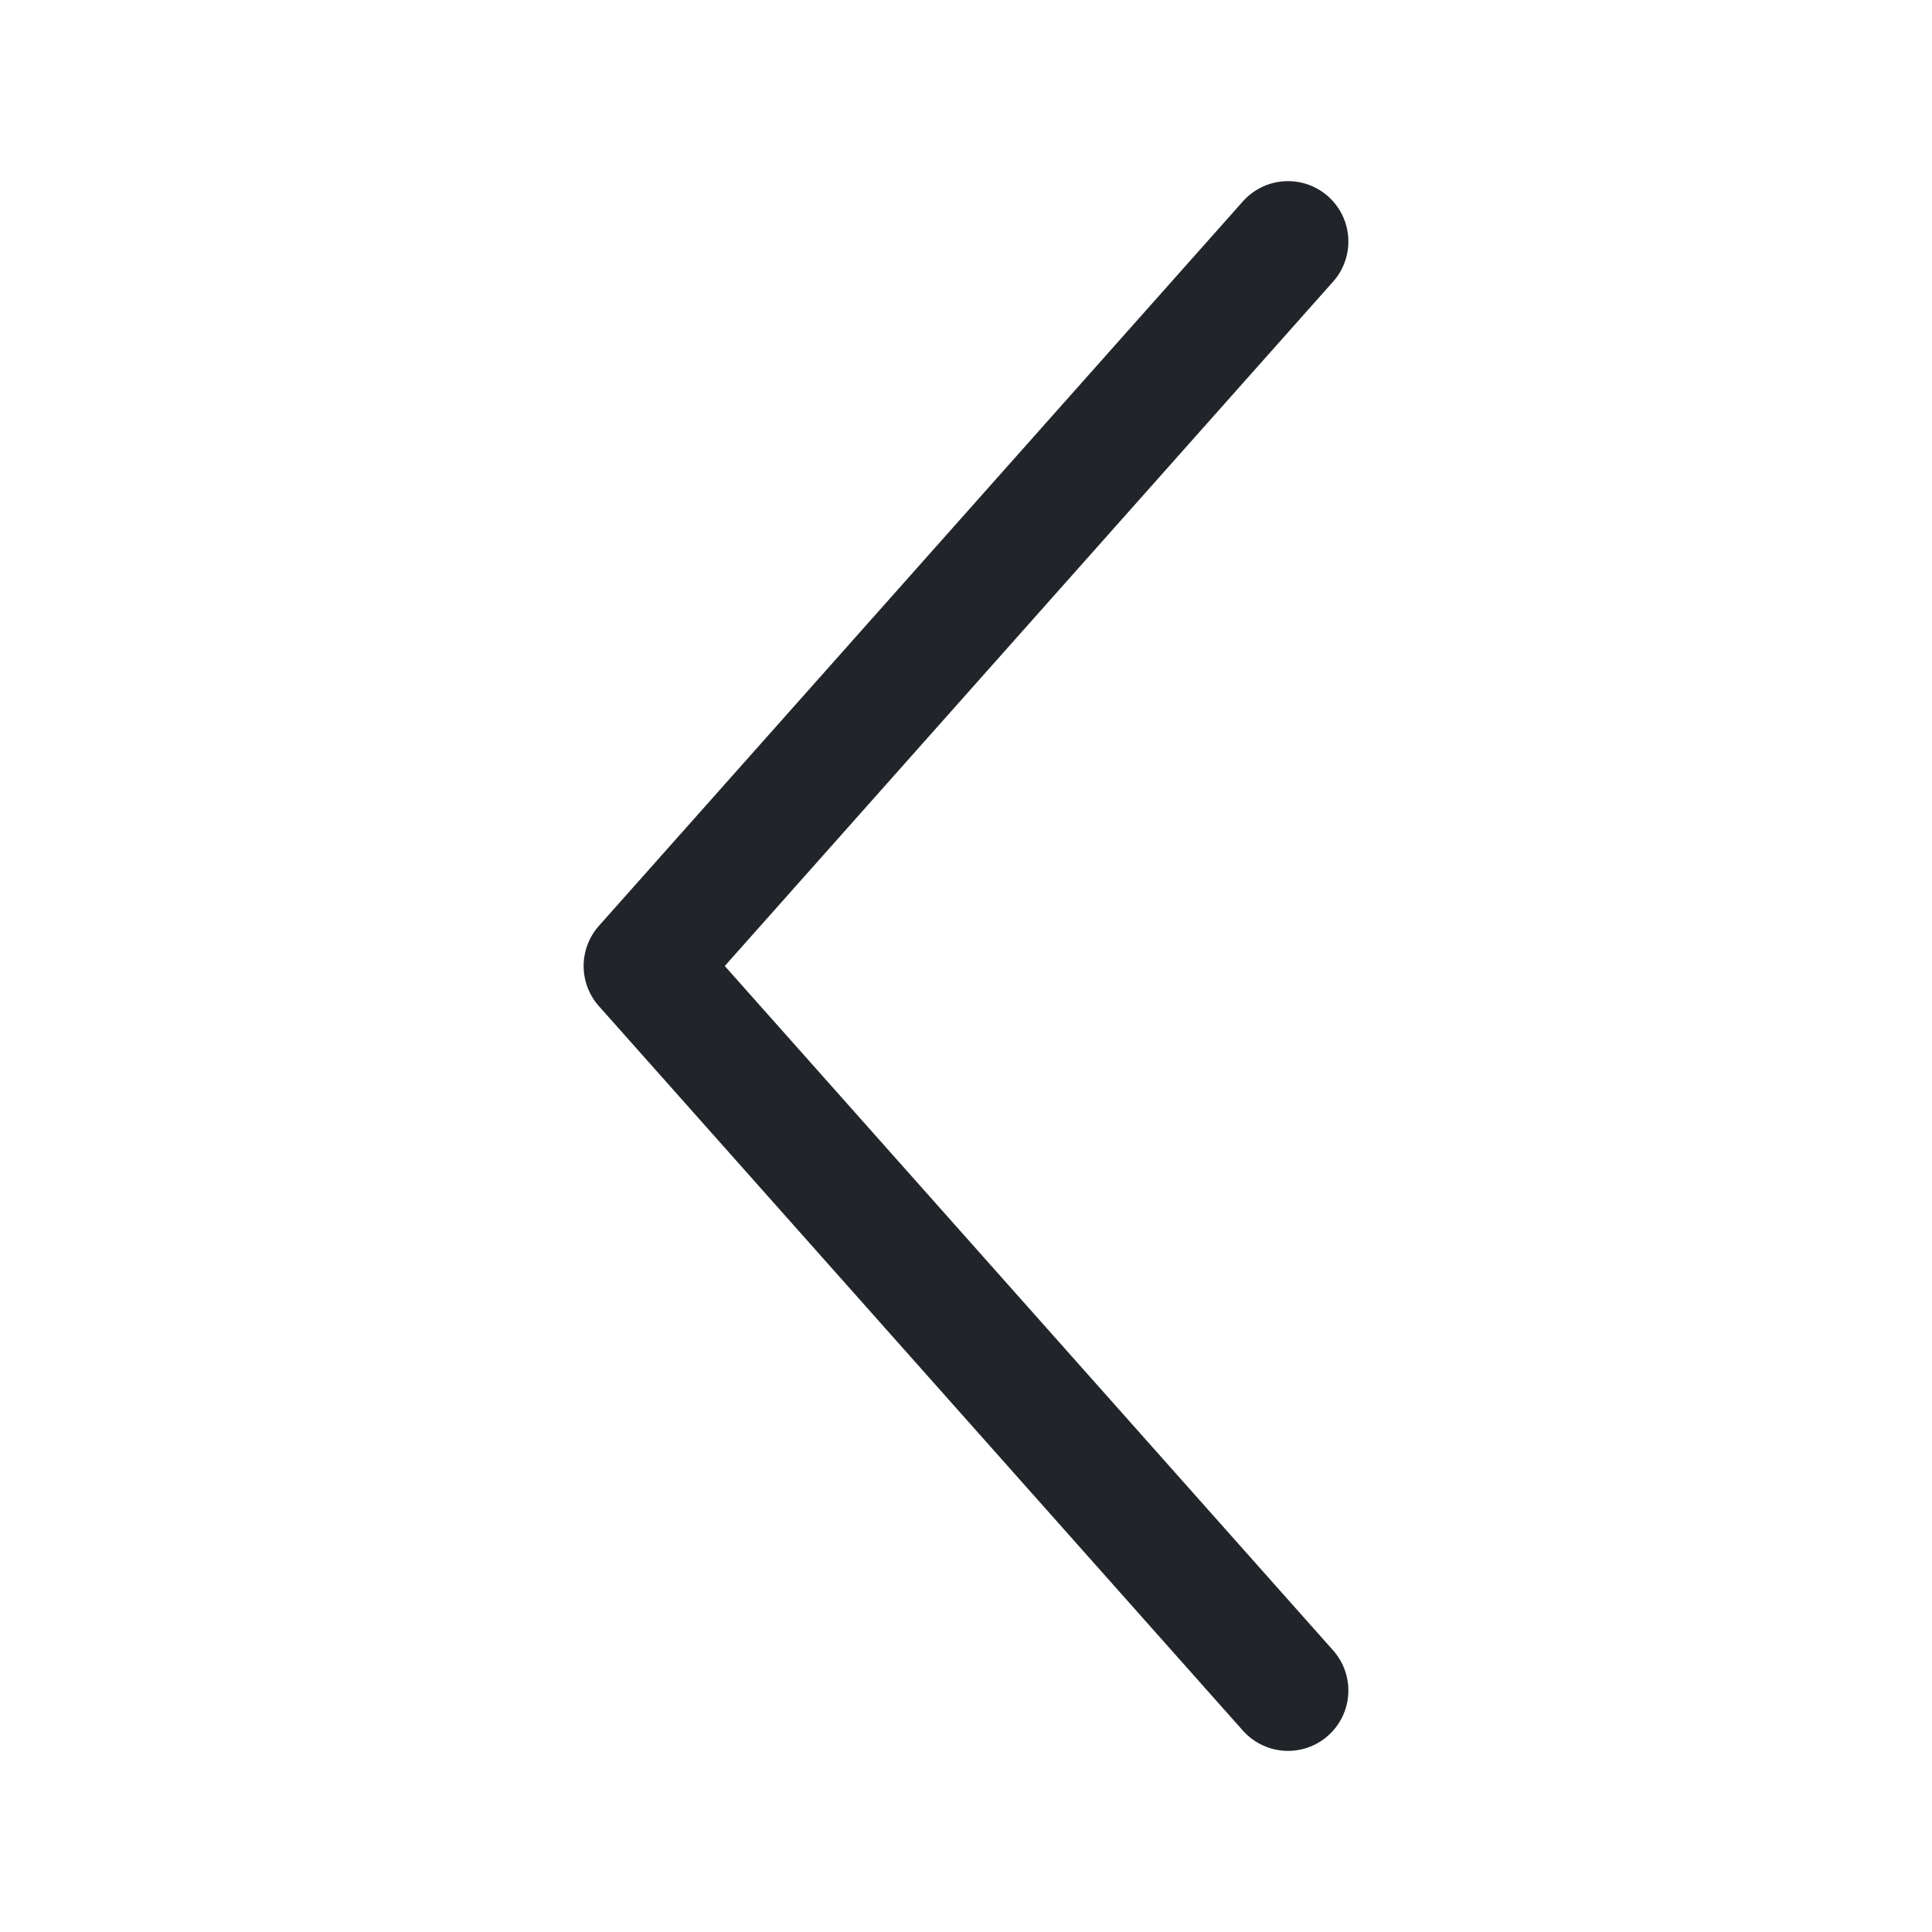
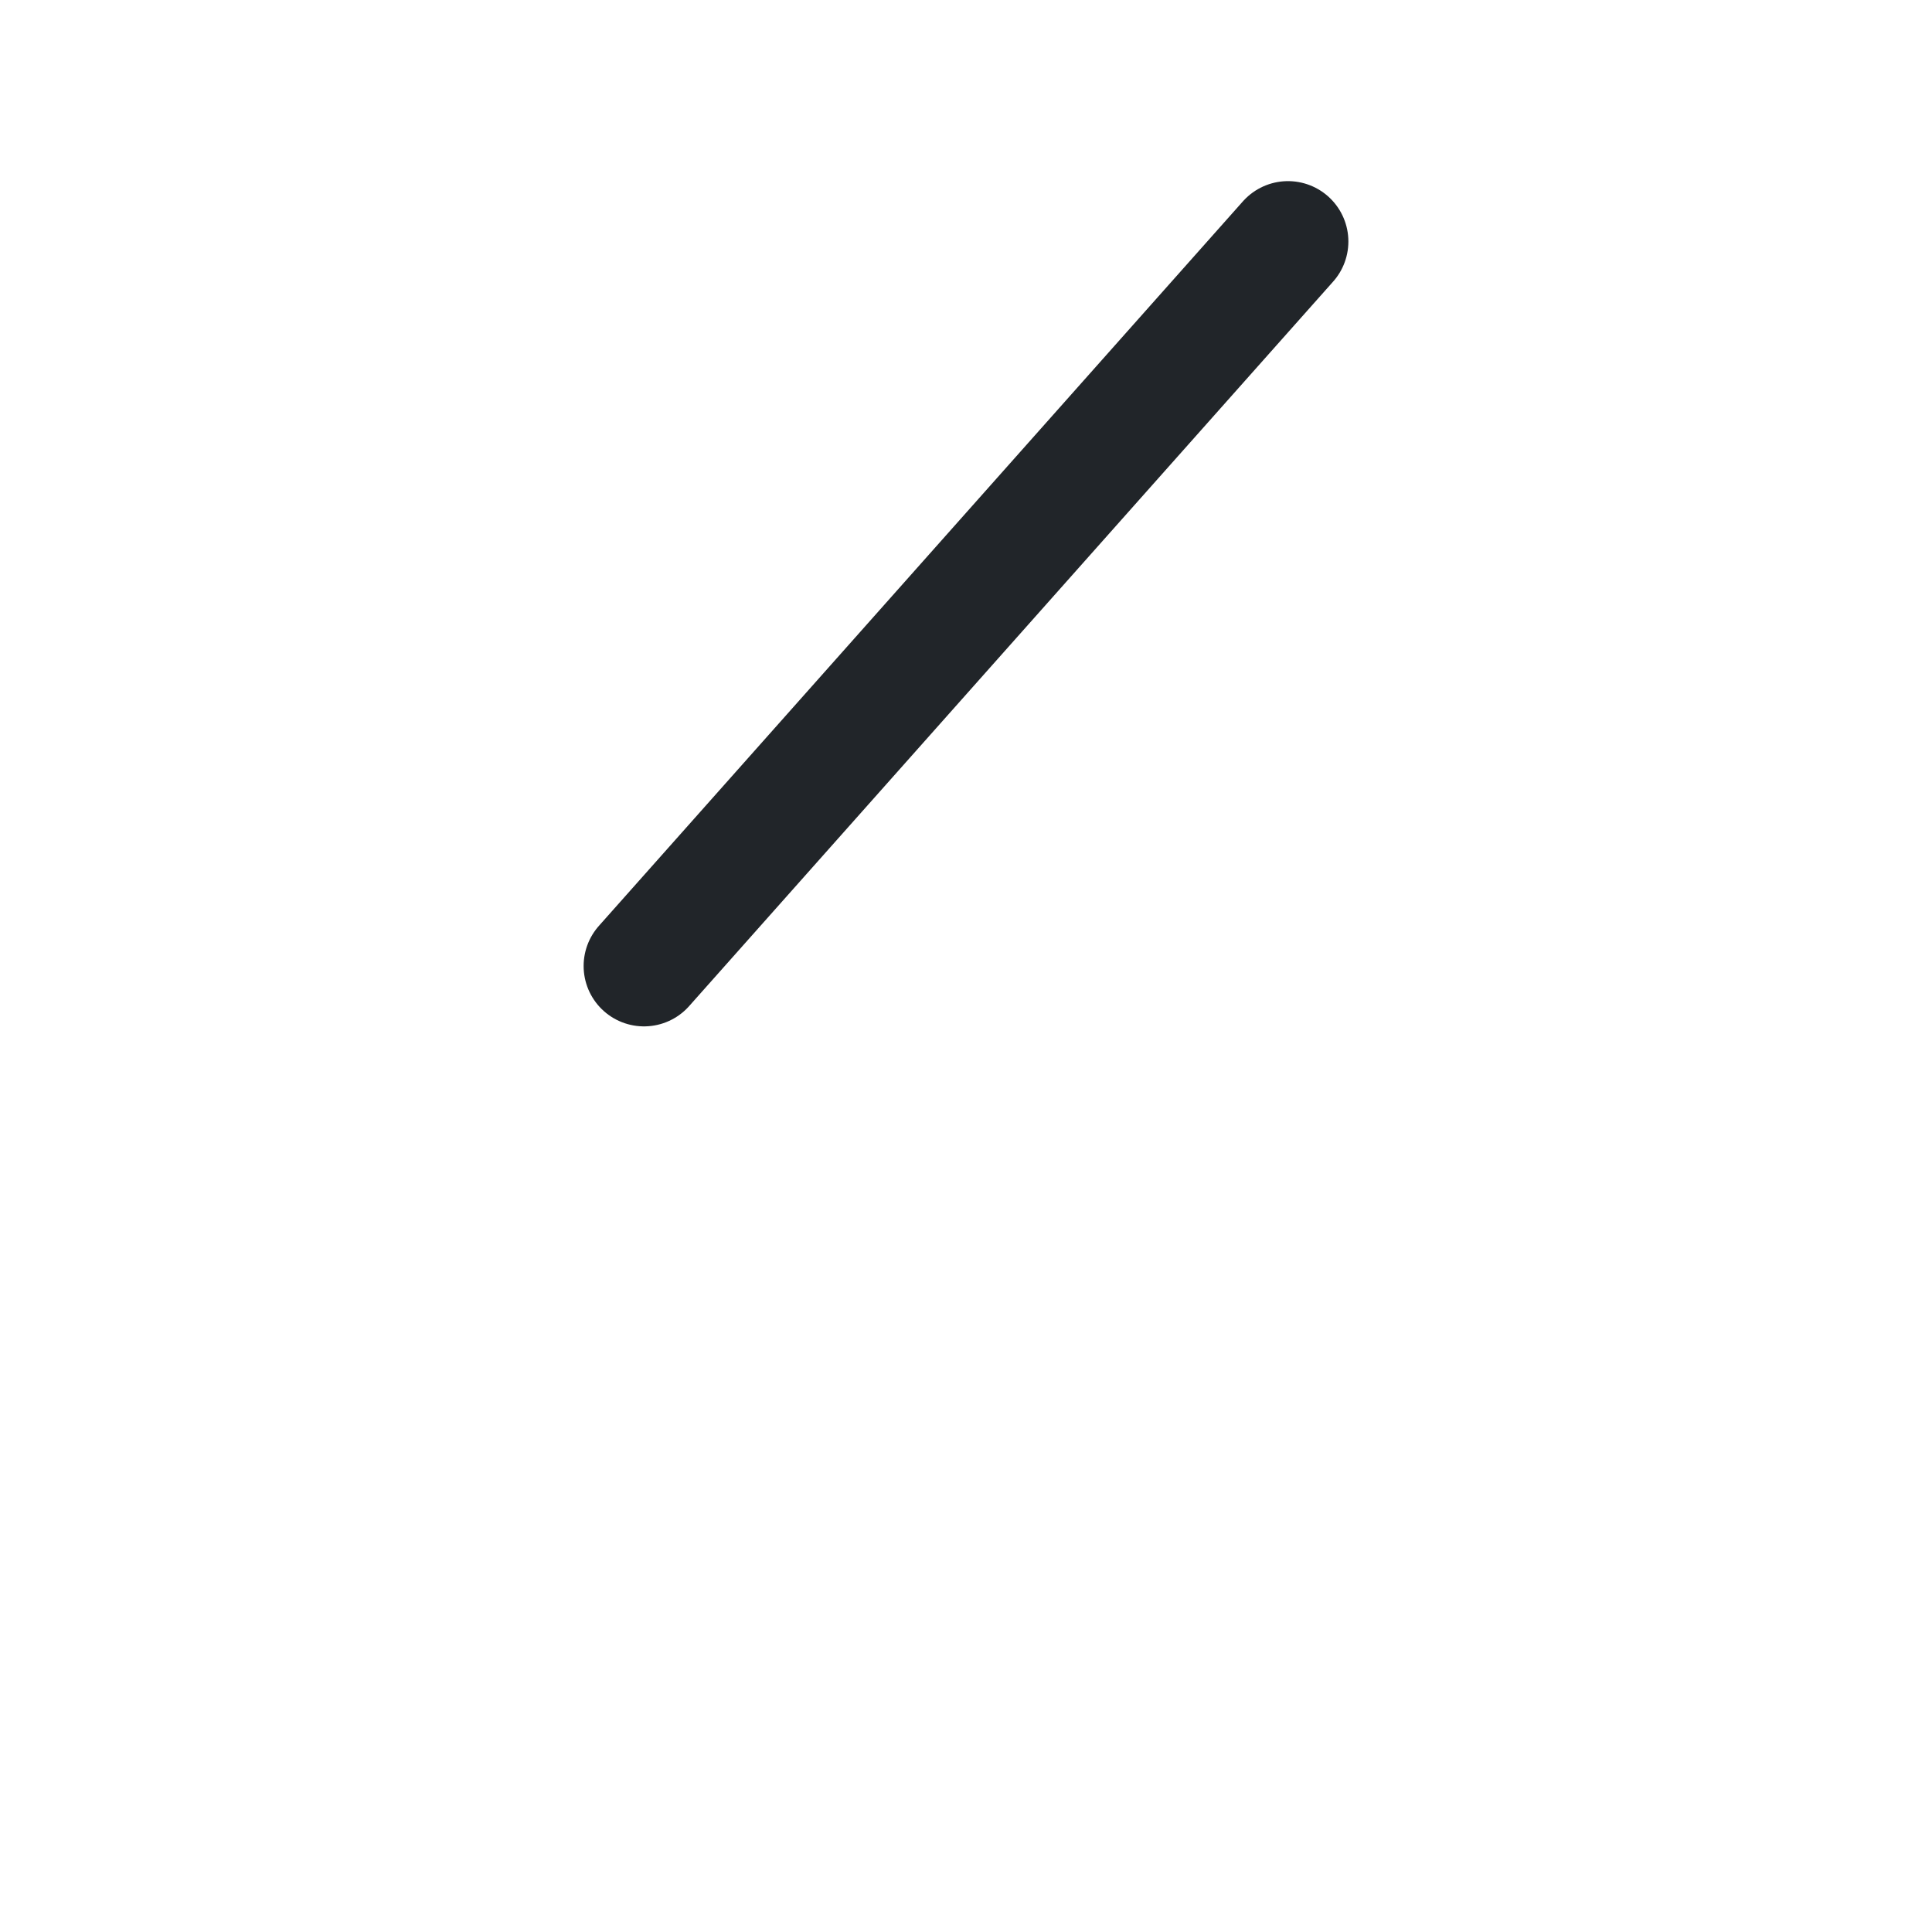
<svg xmlns="http://www.w3.org/2000/svg" width="24" height="24" viewBox="0 0 24 24" fill="none">
-   <path d="M16 3L8 12L16 21" stroke="#212529" stroke-width="1.5" stroke-linecap="round" stroke-linejoin="round" />
+   <path d="M16 3L8 12" stroke="#212529" stroke-width="1.5" stroke-linecap="round" stroke-linejoin="round" />
</svg>